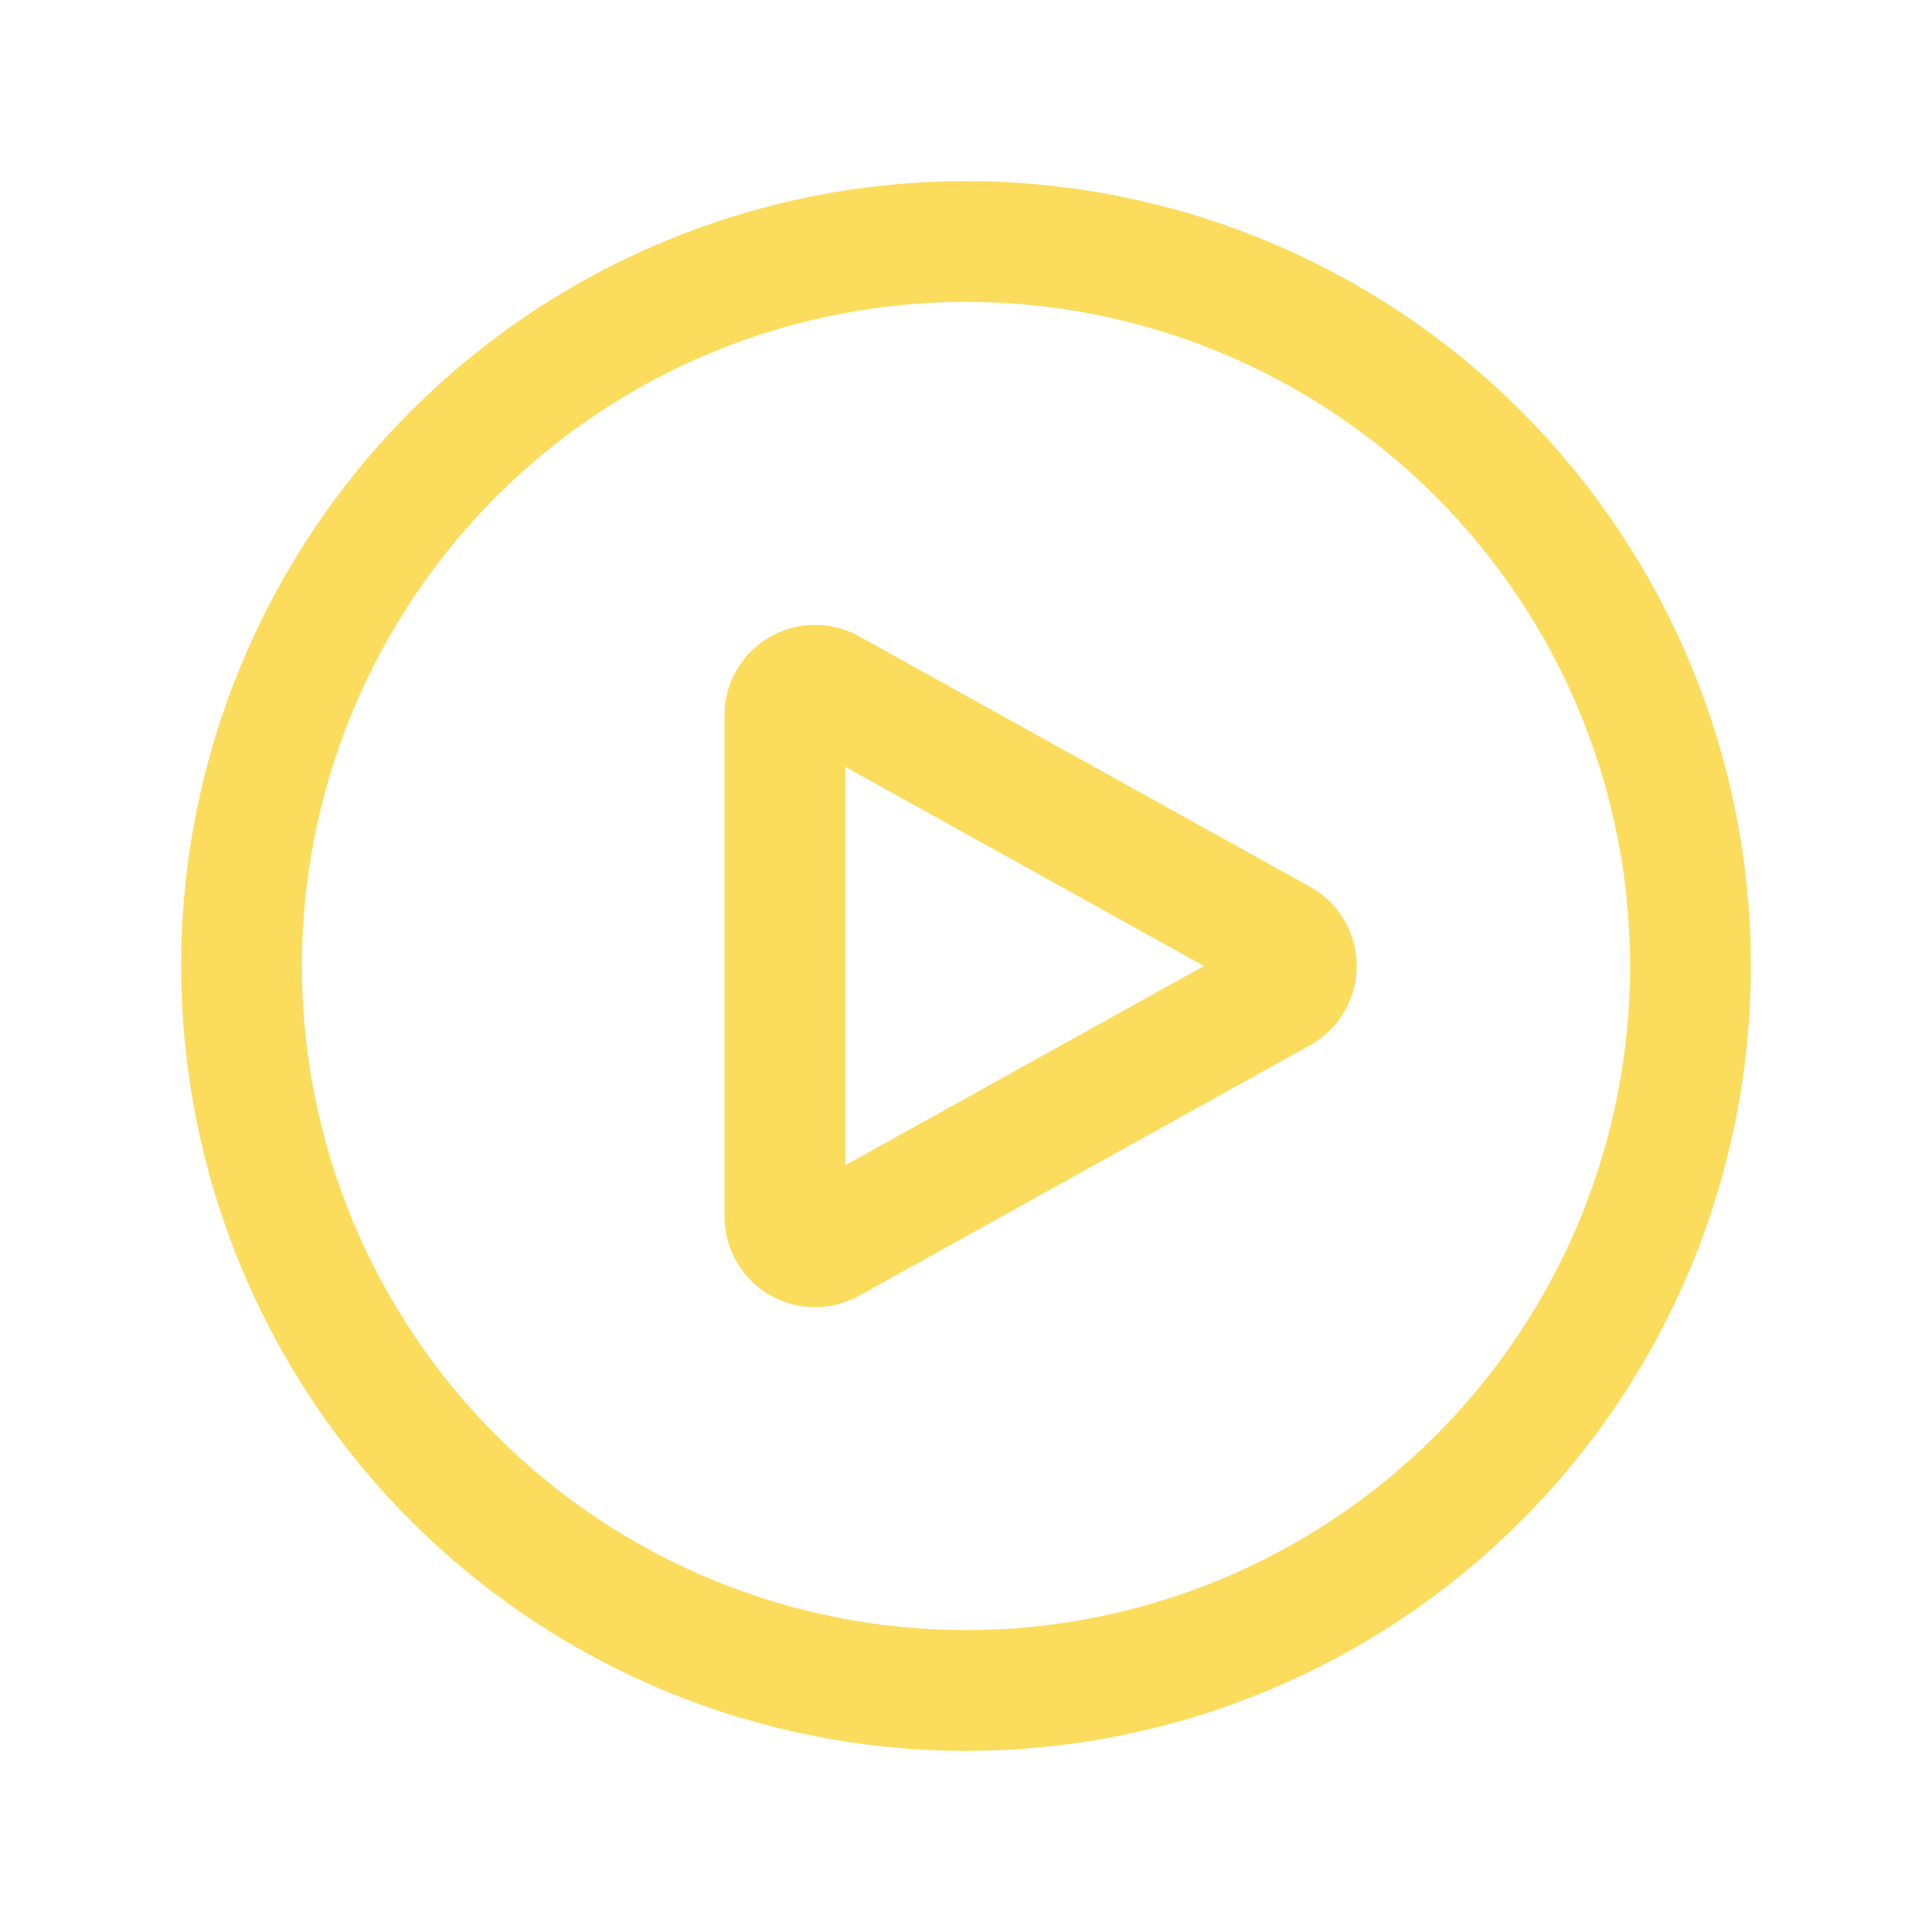
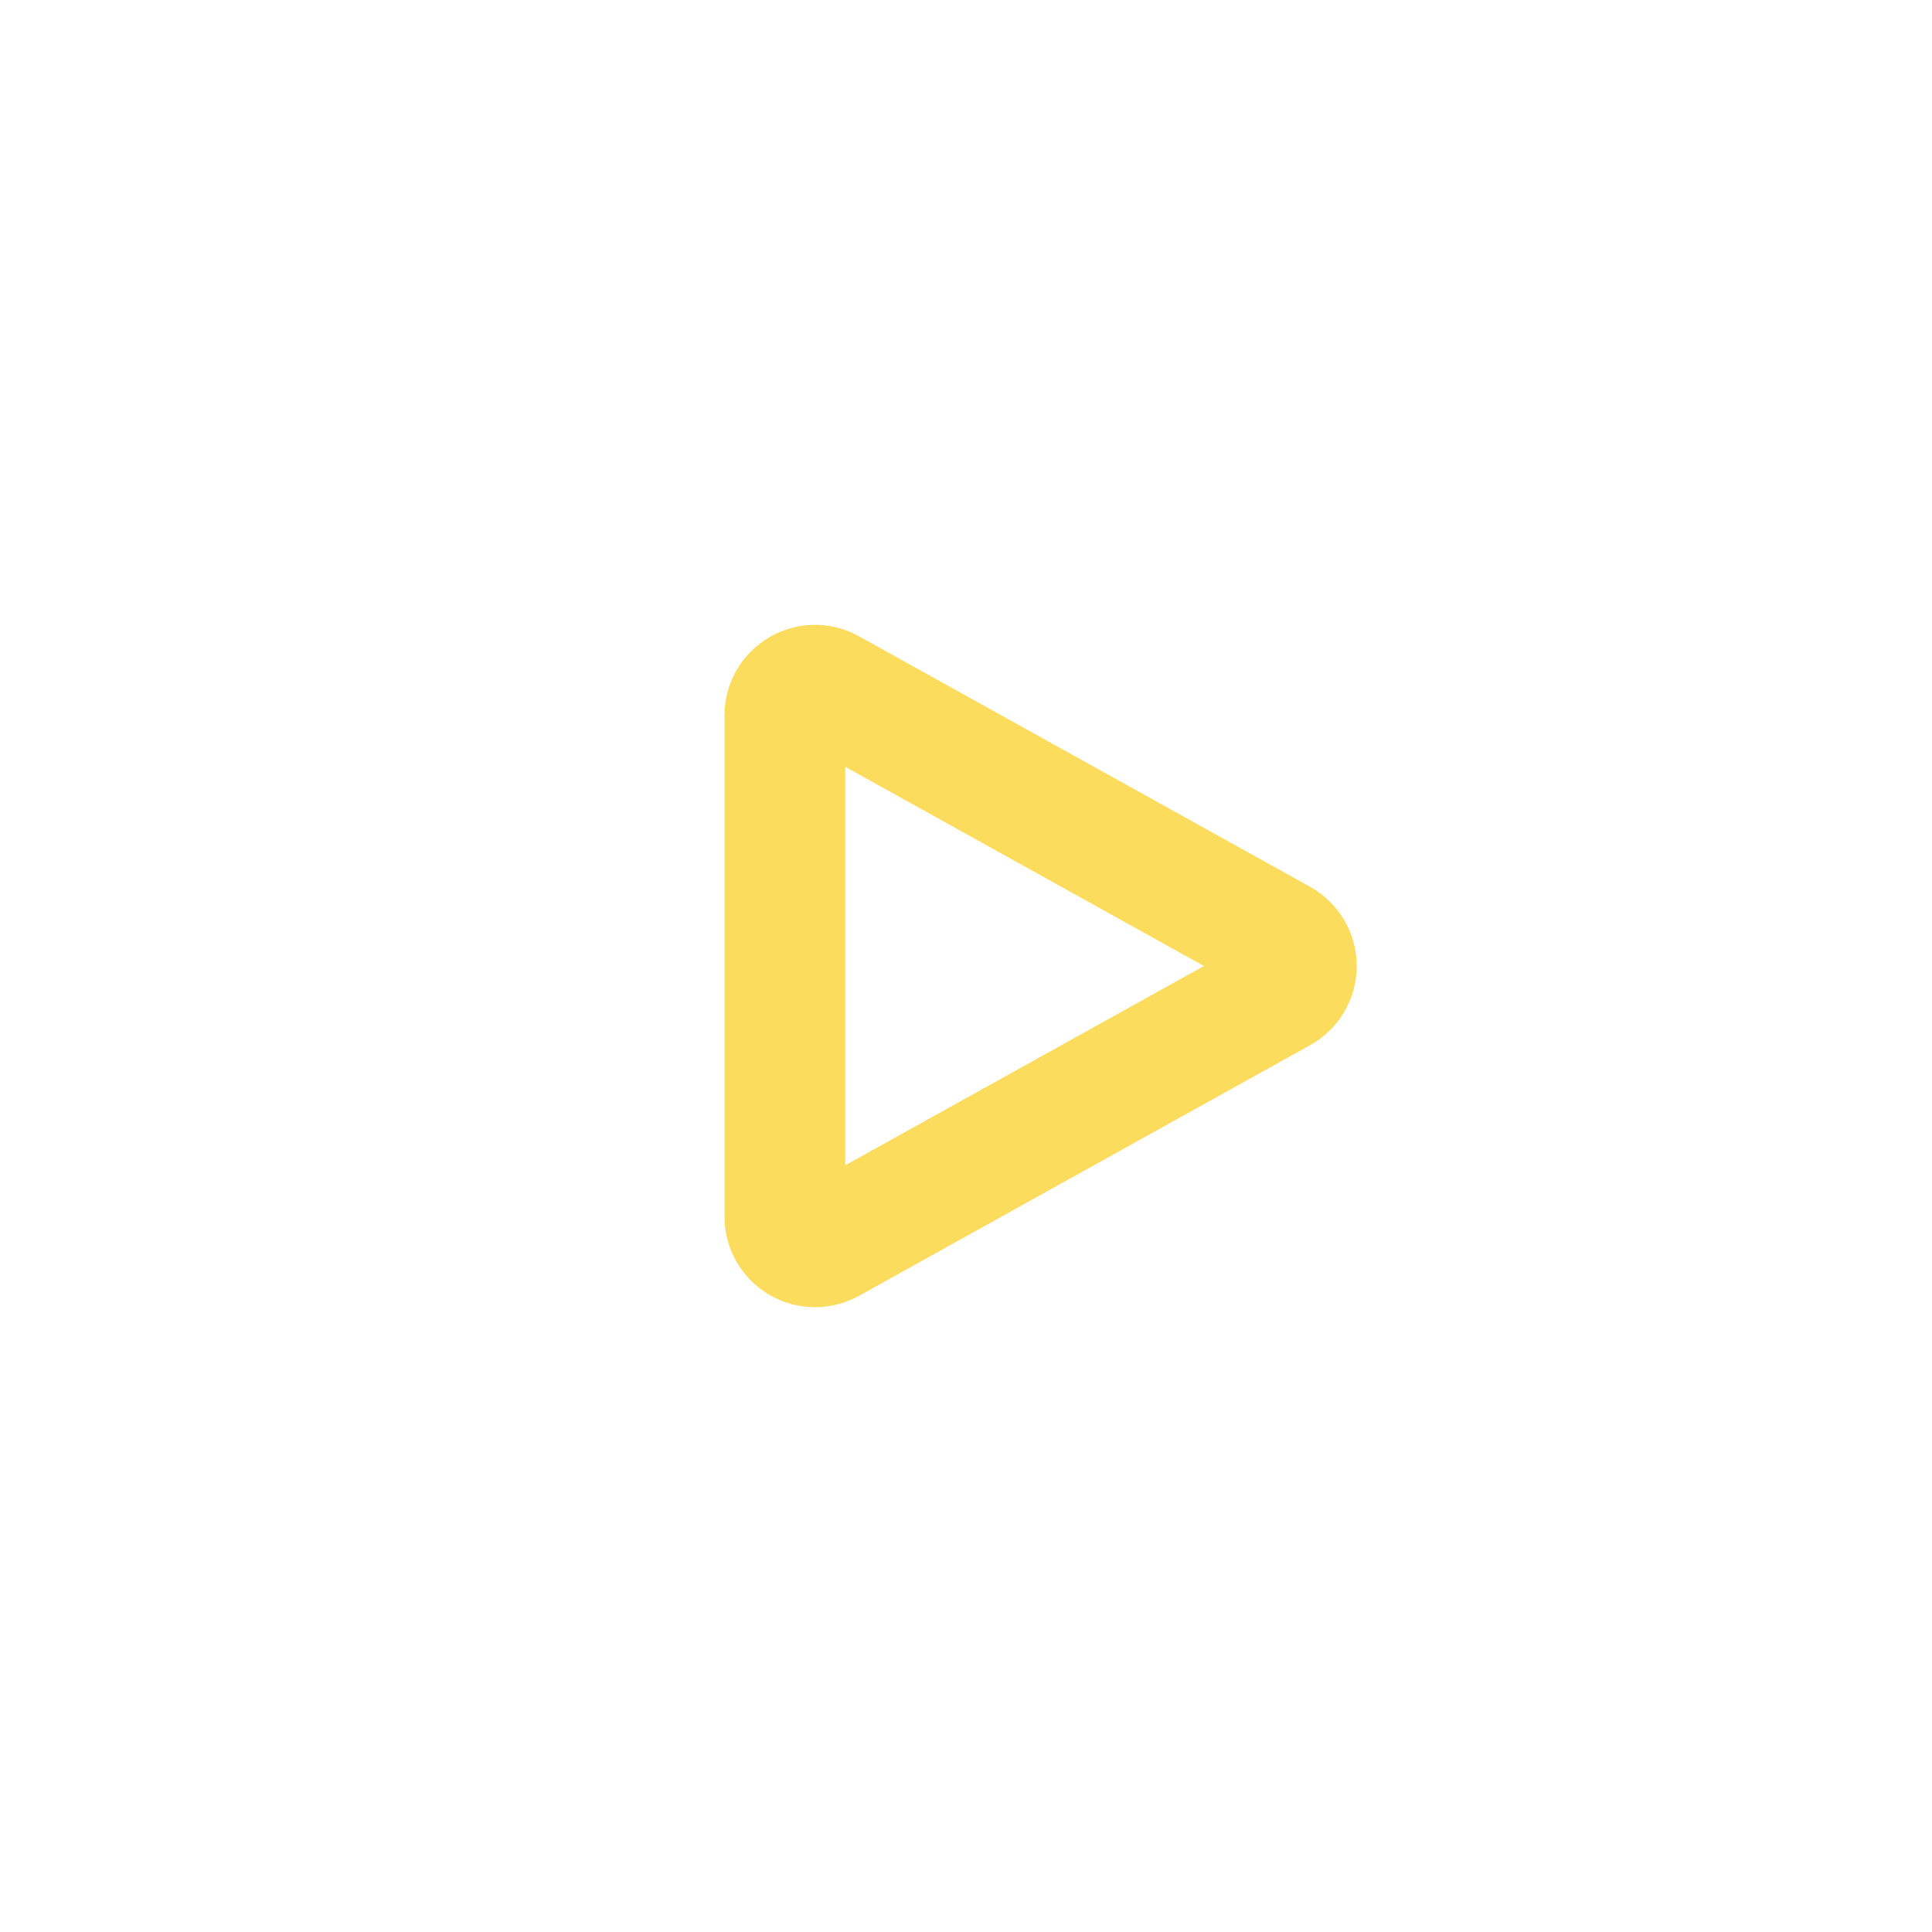
<svg xmlns="http://www.w3.org/2000/svg" width="43" height="43" viewBox="0 0 43 43" fill="none">
-   <path d="M37.625 21.5C37.625 23.618 37.208 25.714 36.398 27.671C35.587 29.627 34.399 31.405 32.902 32.902C31.405 34.399 29.627 35.587 27.671 36.398C25.714 37.208 23.618 37.625 21.5 37.625C19.382 37.625 17.286 37.208 15.329 36.398C13.373 35.587 11.595 34.399 10.098 32.902C8.601 31.405 7.413 29.627 6.602 27.671C5.792 25.714 5.375 23.618 5.375 21.5C5.375 17.223 7.074 13.122 10.098 10.098C13.122 7.074 17.223 5.375 21.5 5.375C25.777 5.375 29.878 7.074 32.902 10.098C35.926 13.122 37.625 17.223 37.625 21.5Z" stroke="#FBDC5D" stroke-width="2.688" stroke-linecap="round" stroke-linejoin="round" />
  <path d="M28.505 20.912C28.61 20.971 28.698 21.056 28.759 21.159C28.82 21.262 28.852 21.38 28.852 21.5C28.852 21.62 28.82 21.738 28.759 21.841C28.698 21.944 28.61 22.03 28.505 22.088L18.467 27.665C18.364 27.722 18.249 27.751 18.132 27.75C18.015 27.748 17.901 27.716 17.8 27.657C17.699 27.597 17.615 27.513 17.557 27.411C17.499 27.309 17.469 27.195 17.469 27.078V15.923C17.469 15.41 18.019 15.088 18.467 15.337L28.505 20.912Z" stroke="#FBDC5D" stroke-width="2.688" stroke-linecap="round" stroke-linejoin="round" />
</svg>